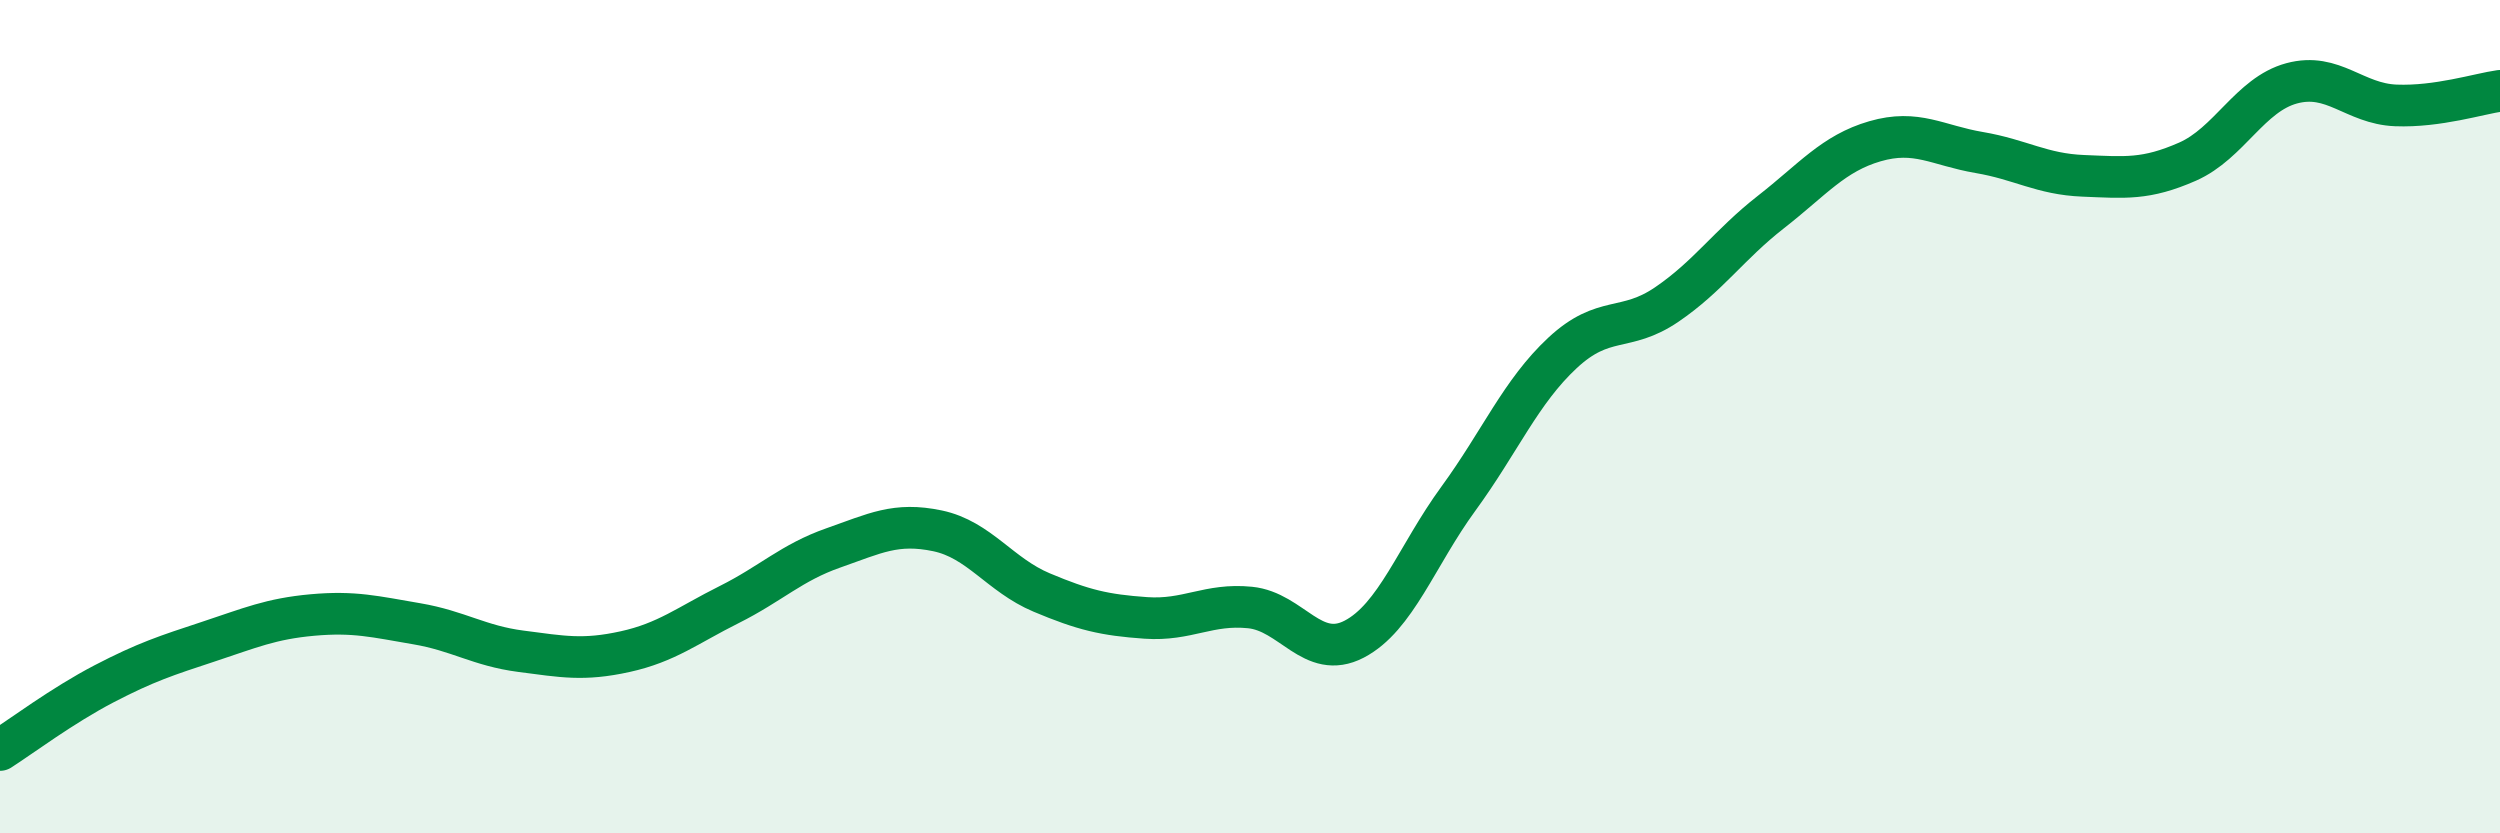
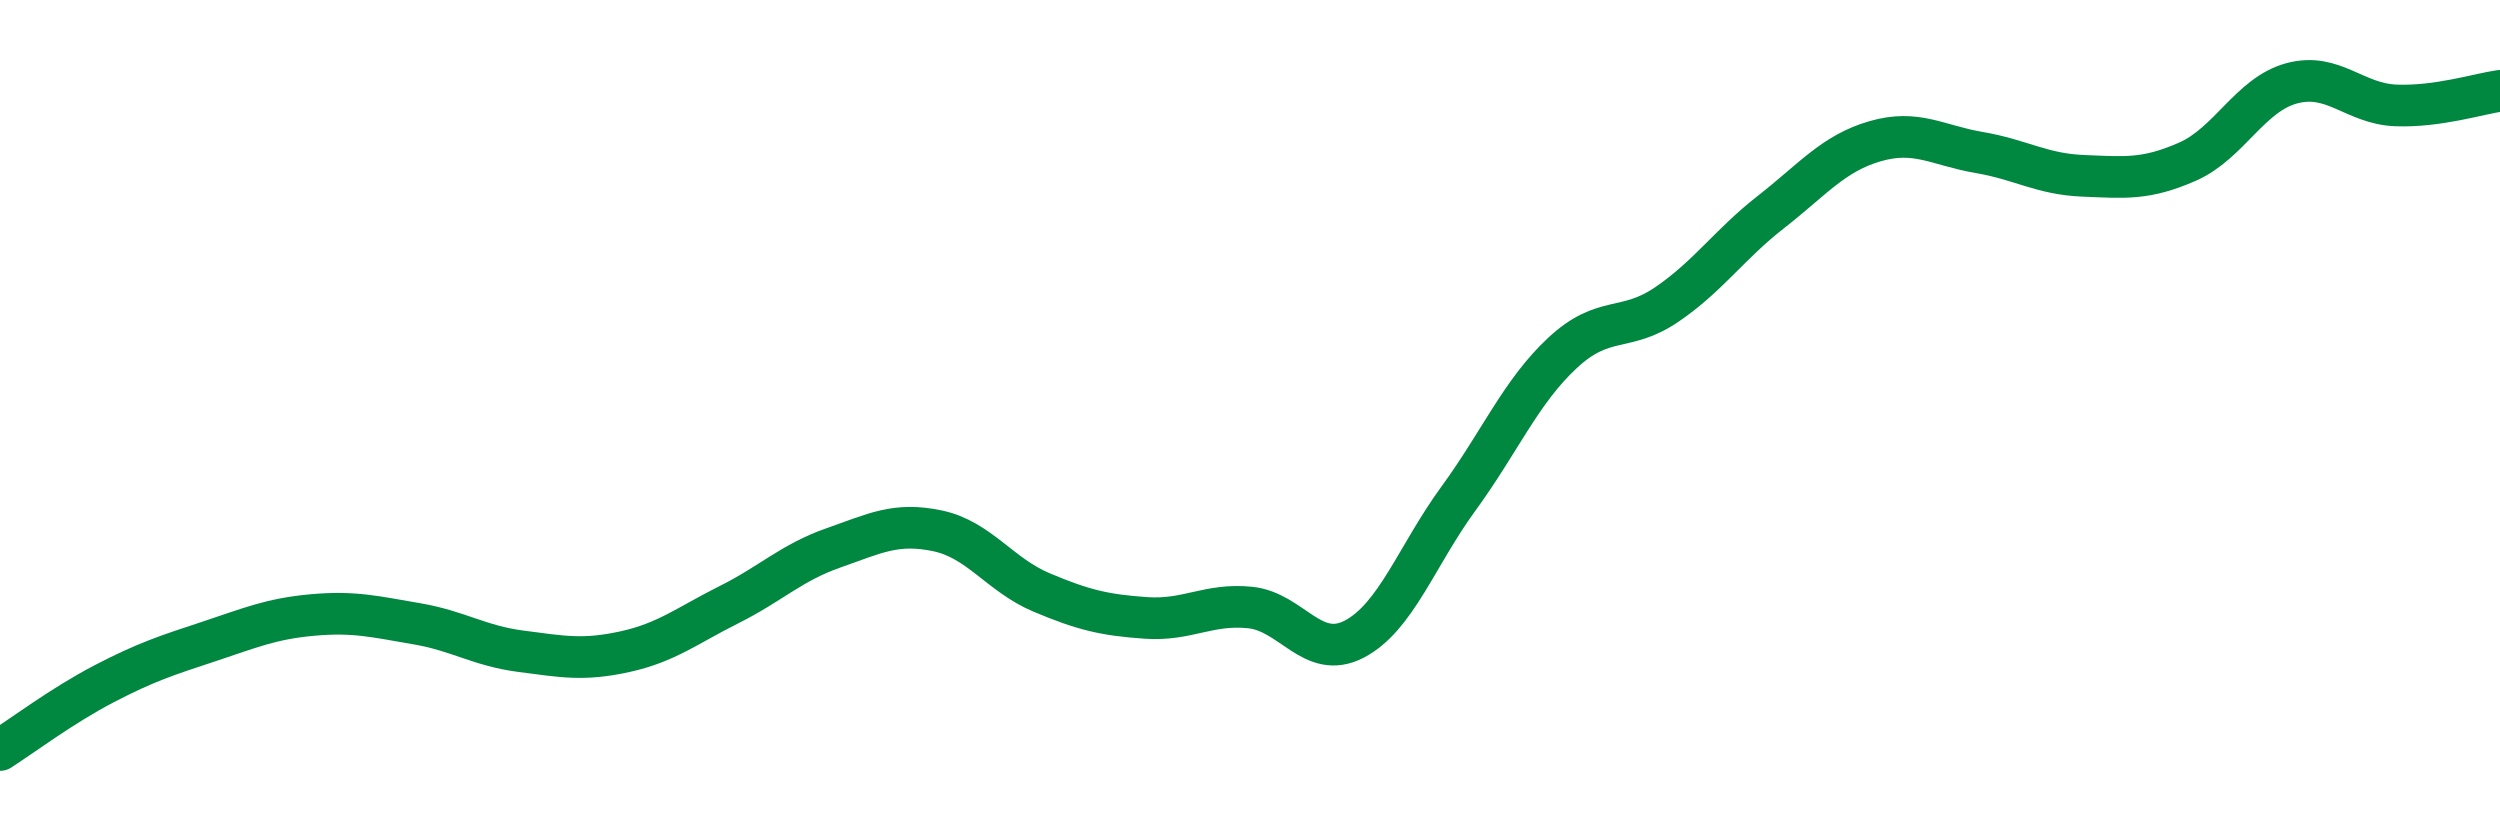
<svg xmlns="http://www.w3.org/2000/svg" width="60" height="20" viewBox="0 0 60 20">
-   <path d="M 0,18 C 0.5,17.68 1.5,16.93 2.5,16.41 C 3.5,15.89 4,15.73 5,15.4 C 6,15.07 6.5,14.85 7.5,14.76 C 8.5,14.67 9,14.8 10,14.97 C 11,15.14 11.5,15.5 12.5,15.63 C 13.5,15.76 14,15.86 15,15.64 C 16,15.42 16.5,15.01 17.5,14.51 C 18.5,14.01 19,13.5 20,13.15 C 21,12.8 21.5,12.53 22.5,12.74 C 23.5,12.95 24,13.8 25,14.22 C 26,14.64 26.5,14.76 27.5,14.83 C 28.5,14.9 29,14.48 30,14.58 C 31,14.68 31.5,15.86 32.5,15.34 C 33.5,14.82 34,13.34 35,11.97 C 36,10.6 36.5,9.4 37.5,8.47 C 38.5,7.54 39,7.99 40,7.31 C 41,6.63 41.5,5.87 42.5,5.09 C 43.5,4.31 44,3.68 45,3.39 C 46,3.1 46.5,3.49 47.5,3.66 C 48.5,3.83 49,4.18 50,4.22 C 51,4.26 51.5,4.32 52.5,3.88 C 53.5,3.44 54,2.27 55,2 C 56,1.73 56.5,2.49 57.5,2.53 C 58.5,2.57 59.5,2.25 60,2.18L60 20L0 20Z" fill="#008740" opacity="0.1" stroke-linecap="round" stroke-linejoin="round" />
  <path d="M 0,18 C 0.5,17.68 1.5,16.93 2.5,16.41 C 3.5,15.89 4,15.73 5,15.4 C 6,15.07 6.5,14.85 7.5,14.76 C 8.5,14.67 9,14.8 10,14.97 C 11,15.14 11.5,15.5 12.5,15.63 C 13.5,15.76 14,15.86 15,15.64 C 16,15.42 16.5,15.01 17.5,14.51 C 18.5,14.01 19,13.5 20,13.15 C 21,12.8 21.5,12.53 22.5,12.74 C 23.5,12.95 24,13.8 25,14.22 C 26,14.64 26.5,14.76 27.5,14.83 C 28.5,14.9 29,14.48 30,14.58 C 31,14.68 31.5,15.86 32.5,15.34 C 33.5,14.82 34,13.34 35,11.97 C 36,10.6 36.5,9.4 37.5,8.47 C 38.5,7.54 39,7.99 40,7.31 C 41,6.63 41.5,5.87 42.5,5.09 C 43.5,4.31 44,3.68 45,3.39 C 46,3.1 46.5,3.49 47.5,3.66 C 48.5,3.83 49,4.18 50,4.22 C 51,4.26 51.5,4.32 52.5,3.88 C 53.5,3.44 54,2.27 55,2 C 56,1.73 56.5,2.49 57.5,2.53 C 58.5,2.57 59.5,2.25 60,2.18" stroke="#008740" stroke-width="1" fill="none" stroke-linecap="round" stroke-linejoin="round" />
</svg>